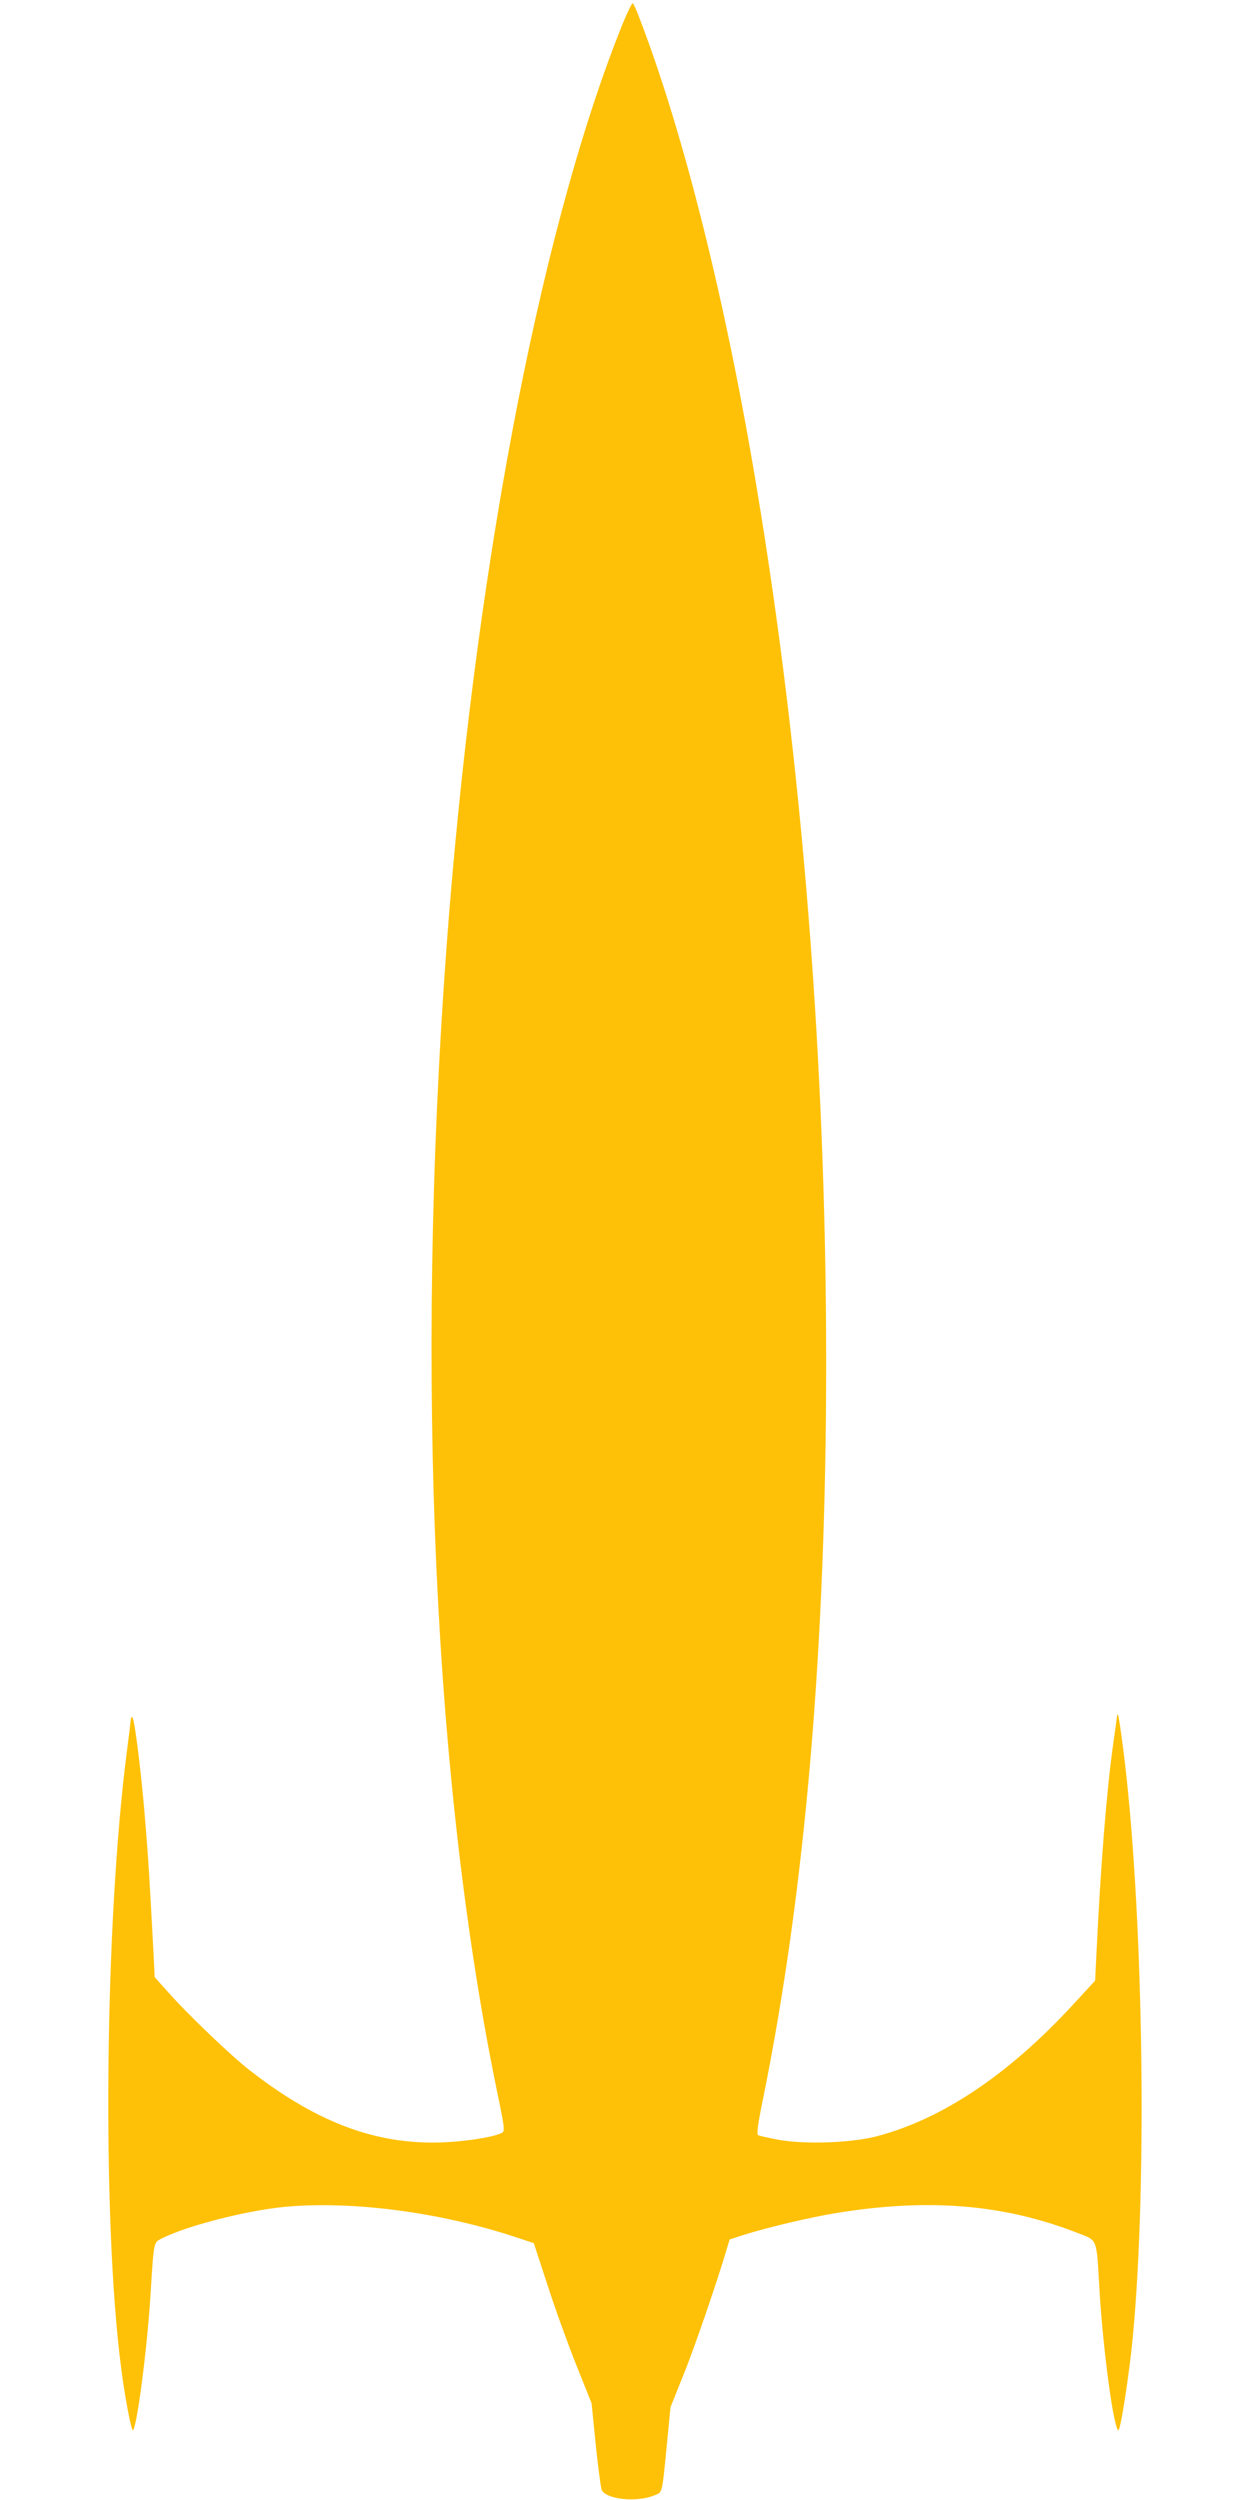
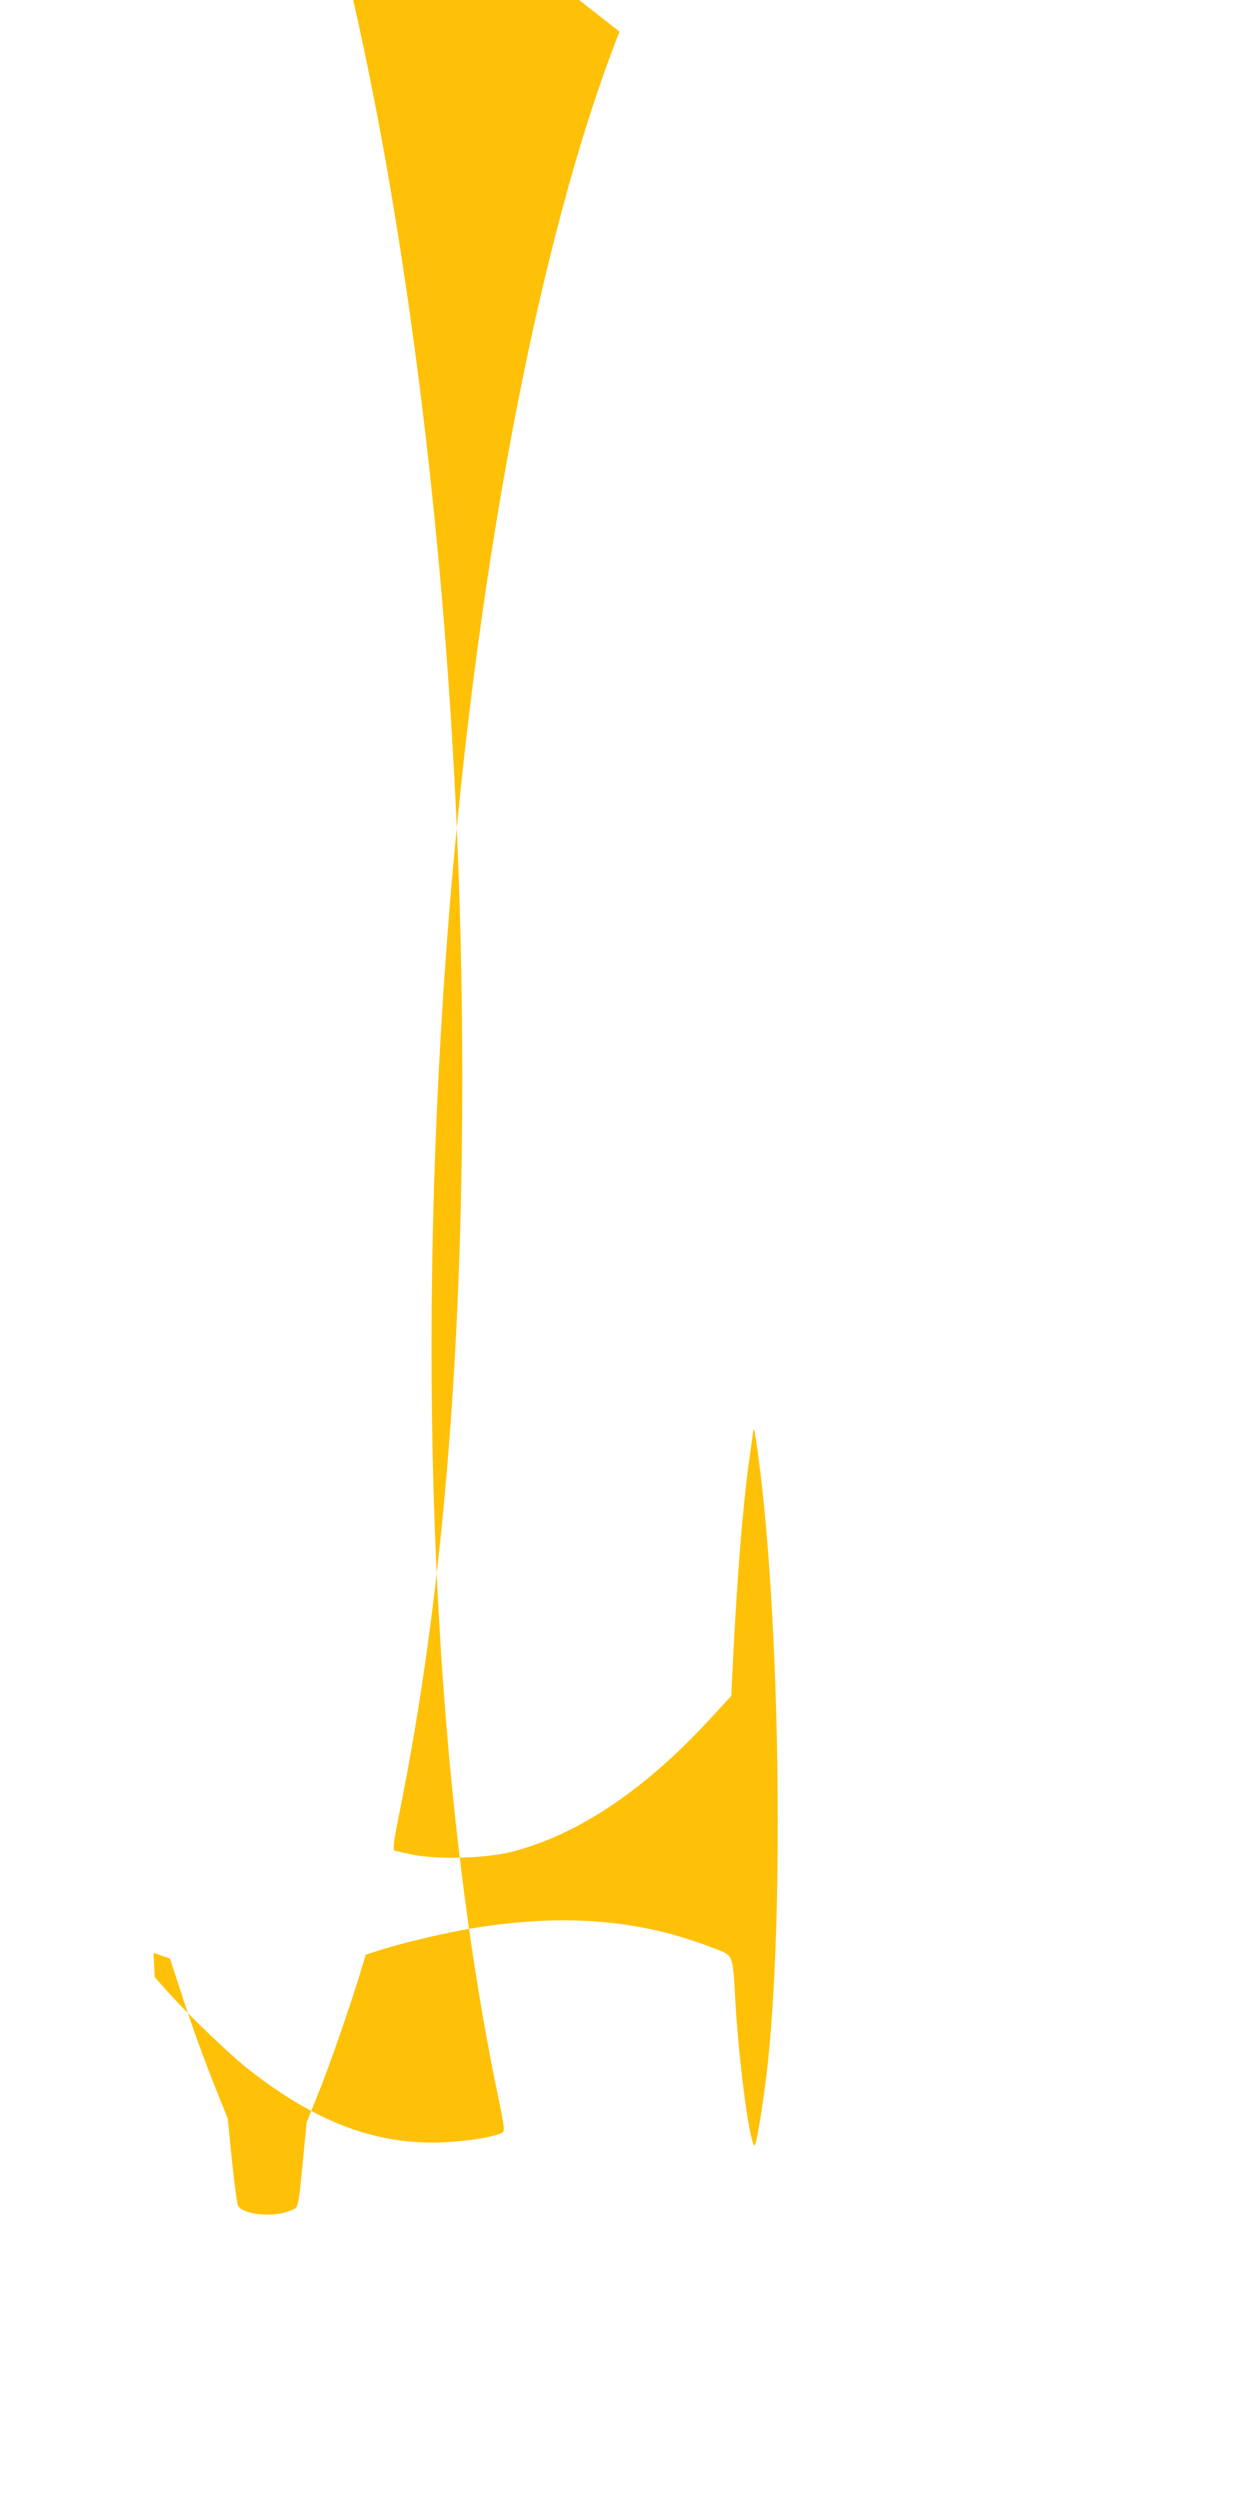
<svg xmlns="http://www.w3.org/2000/svg" version="1.0" width="640pt" height="1280pt" viewBox="0 0 640 1280" preserveAspectRatio="xMidYMid meet">
  <g transform="translate(0,1280) scale(0.1,-0.1)" fill="#ffc107" stroke="none">
-     <path d="M3172 12638 c-417 -1057 -748 -2815 -887 -4703 -159 -2176 -65 -4274 263 -5858 36 -172 37 -189 22 -197 -47 -25 -223 -50 -355 -50 -318 0 -607 114 -935 369 -96 74 -319 288 -420 402 l-68 76 -6 124 c-21 396 -28 502 -42 669 -19 241 -54 522 -65 534 -6 6 -9 5 -9 -3 0 -7 -9 -81 -20 -165 -114 -878 -129 -2404 -29 -3166 18 -141 52 -321 60 -313 21 23 71 406 89 683 18 291 16 277 58 299 126 64 421 140 621 161 346 34 804 -25 1200 -157 l84 -28 72 -220 c39 -121 106 -305 148 -410 l76 -190 21 -210 c12 -116 26 -220 30 -232 20 -50 180 -67 271 -29 42 17 38 1 65 276 l17 175 64 160 c56 137 175 483 224 650 l15 49 74 24 c124 39 337 89 470 111 471 77 855 46 1230 -99 113 -44 103 -21 119 -290 16 -273 62 -638 90 -712 7 -20 10 -15 20 32 18 87 49 305 60 425 78 800 54 2237 -50 3035 -11 85 -22 156 -24 159 -3 2 -5 2 -5 0 0 -3 -9 -67 -20 -144 -35 -252 -64 -618 -86 -1073 l-7 -143 -117 -127 c-327 -354 -665 -581 -998 -669 -132 -35 -367 -43 -505 -19 -51 10 -98 20 -105 24 -9 6 -2 56 28 202 214 1062 320 2307 320 3755 0 1530 -123 3082 -356 4480 -158 951 -372 1808 -599 2400 -14 39 -30 74 -35 78 -4 5 -35 -60 -68 -145z" />
+     <path d="M3172 12638 c-417 -1057 -748 -2815 -887 -4703 -159 -2176 -65 -4274 263 -5858 36 -172 37 -189 22 -197 -47 -25 -223 -50 -355 -50 -318 0 -607 114 -935 369 -96 74 -319 288 -420 402 l-68 76 -6 124 l84 -28 72 -220 c39 -121 106 -305 148 -410 l76 -190 21 -210 c12 -116 26 -220 30 -232 20 -50 180 -67 271 -29 42 17 38 1 65 276 l17 175 64 160 c56 137 175 483 224 650 l15 49 74 24 c124 39 337 89 470 111 471 77 855 46 1230 -99 113 -44 103 -21 119 -290 16 -273 62 -638 90 -712 7 -20 10 -15 20 32 18 87 49 305 60 425 78 800 54 2237 -50 3035 -11 85 -22 156 -24 159 -3 2 -5 2 -5 0 0 -3 -9 -67 -20 -144 -35 -252 -64 -618 -86 -1073 l-7 -143 -117 -127 c-327 -354 -665 -581 -998 -669 -132 -35 -367 -43 -505 -19 -51 10 -98 20 -105 24 -9 6 -2 56 28 202 214 1062 320 2307 320 3755 0 1530 -123 3082 -356 4480 -158 951 -372 1808 -599 2400 -14 39 -30 74 -35 78 -4 5 -35 -60 -68 -145z" />
  </g>
</svg>